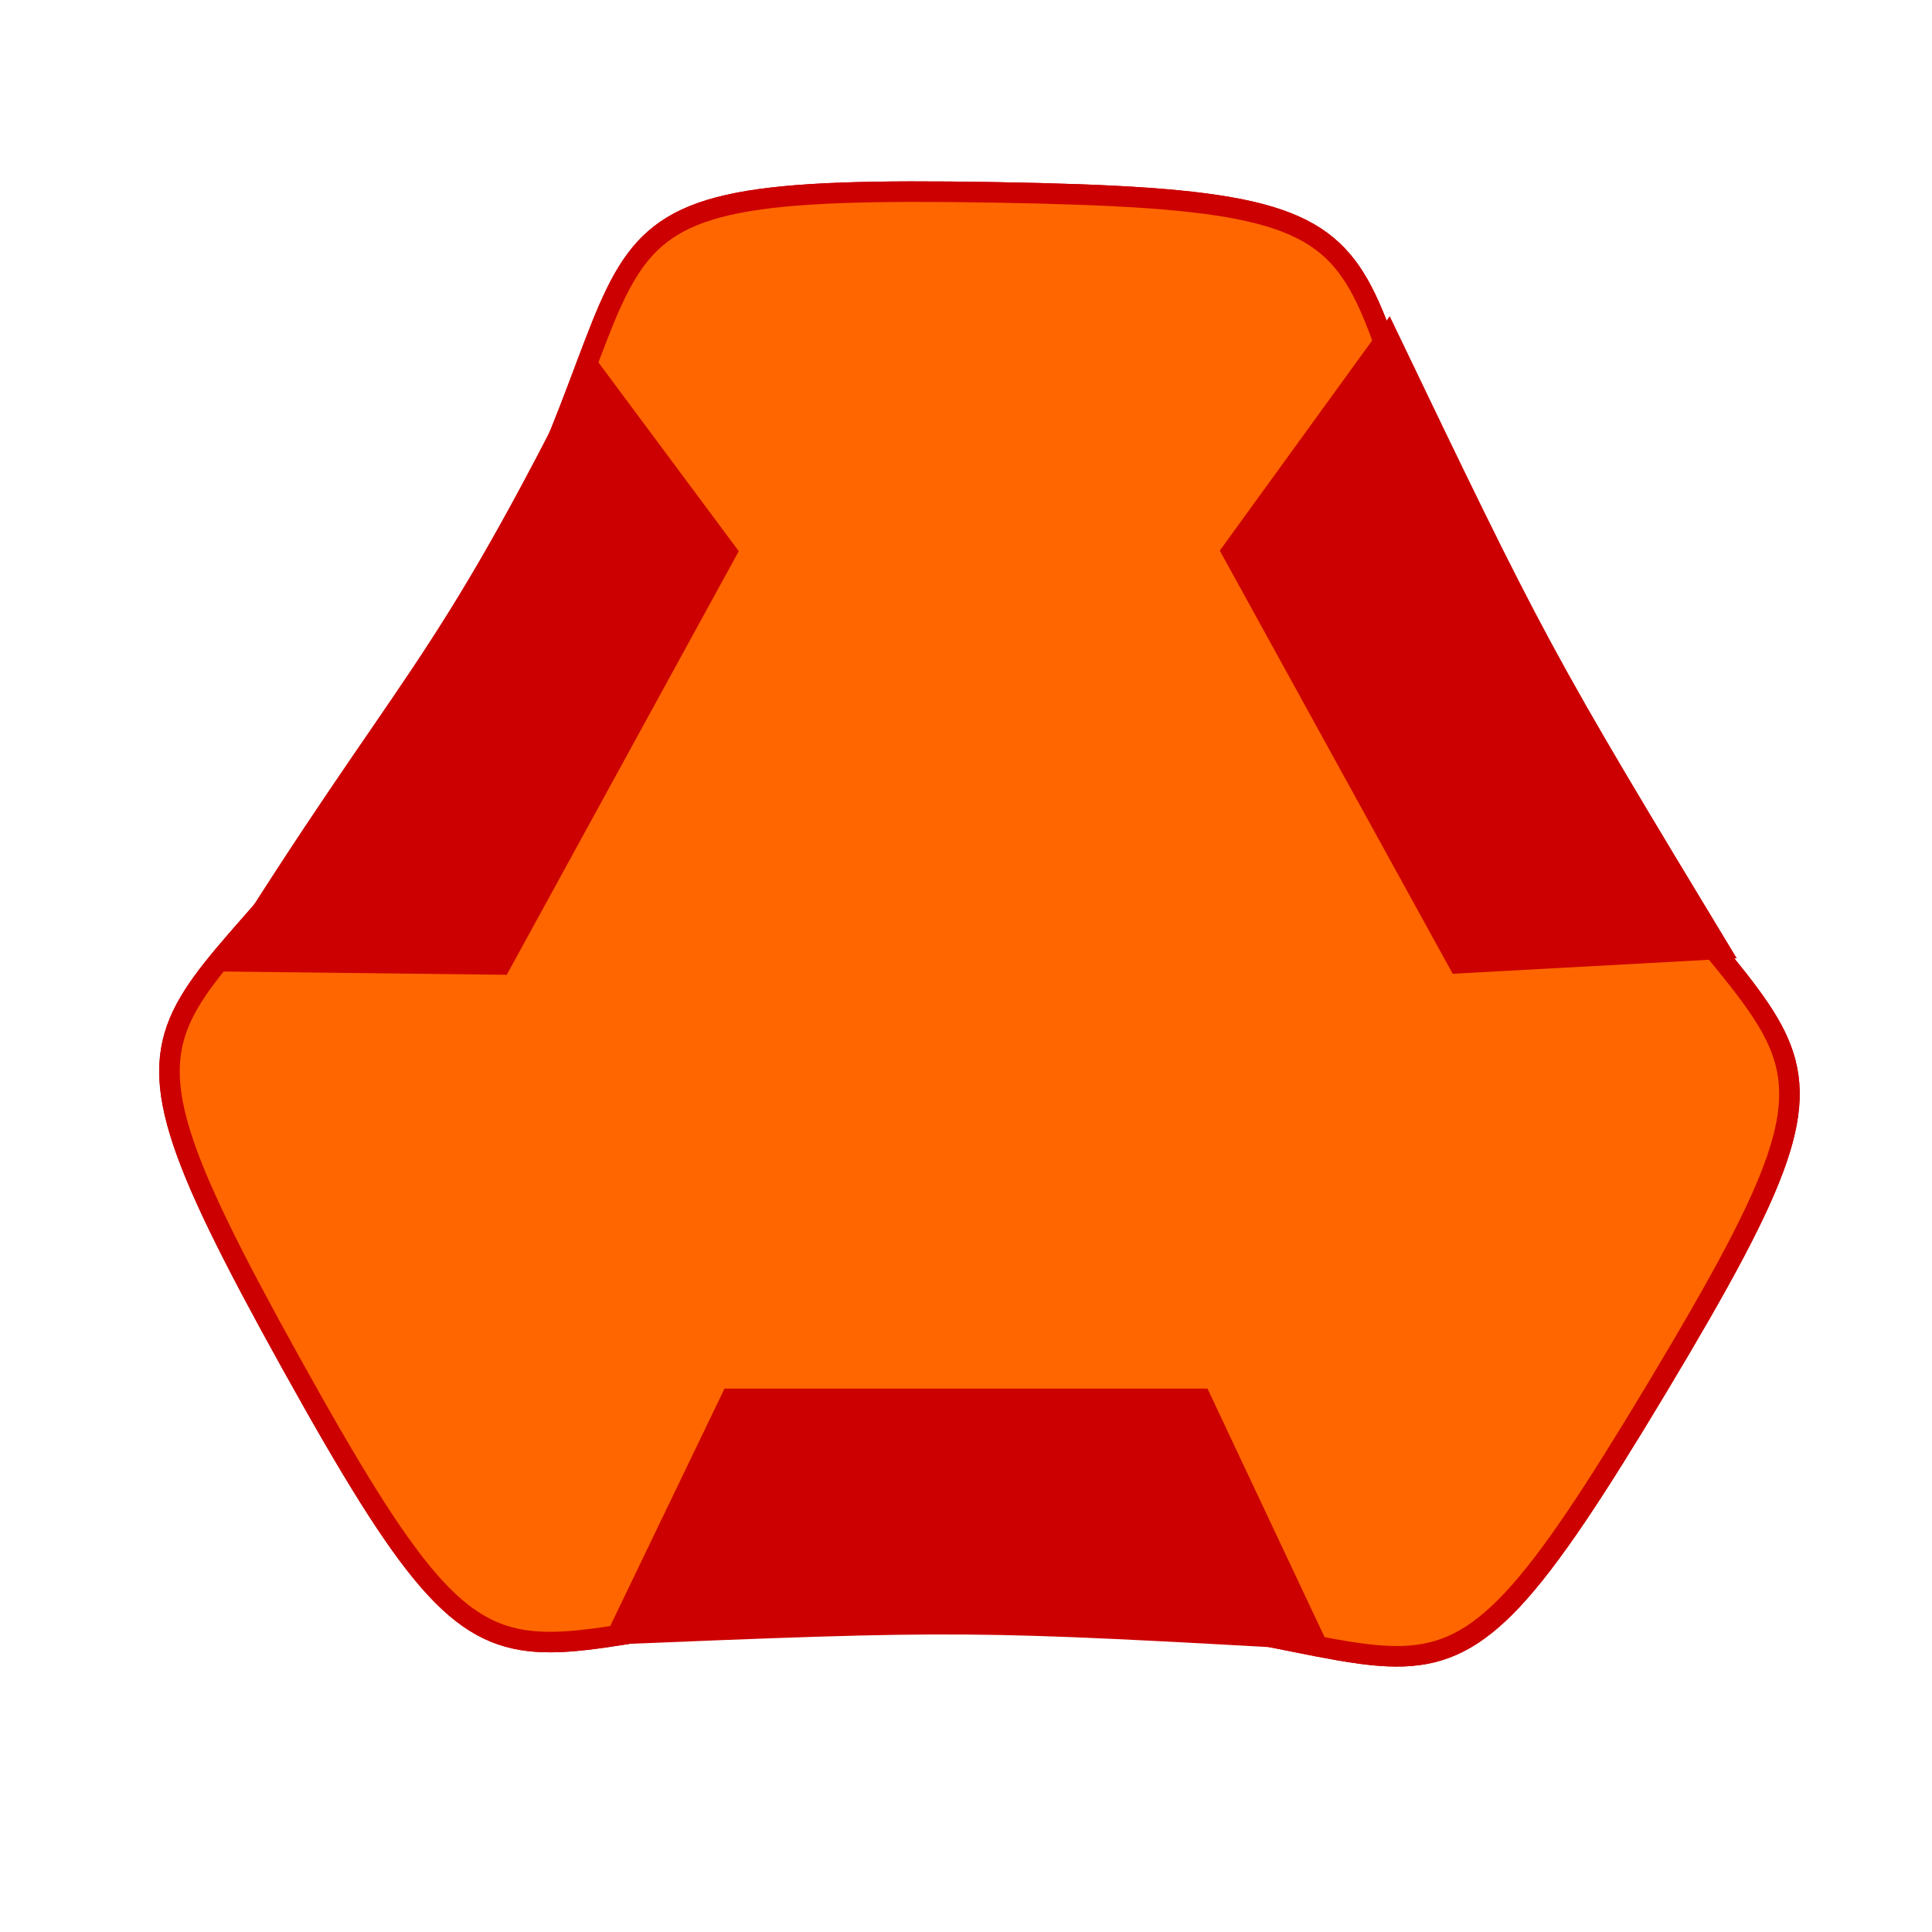
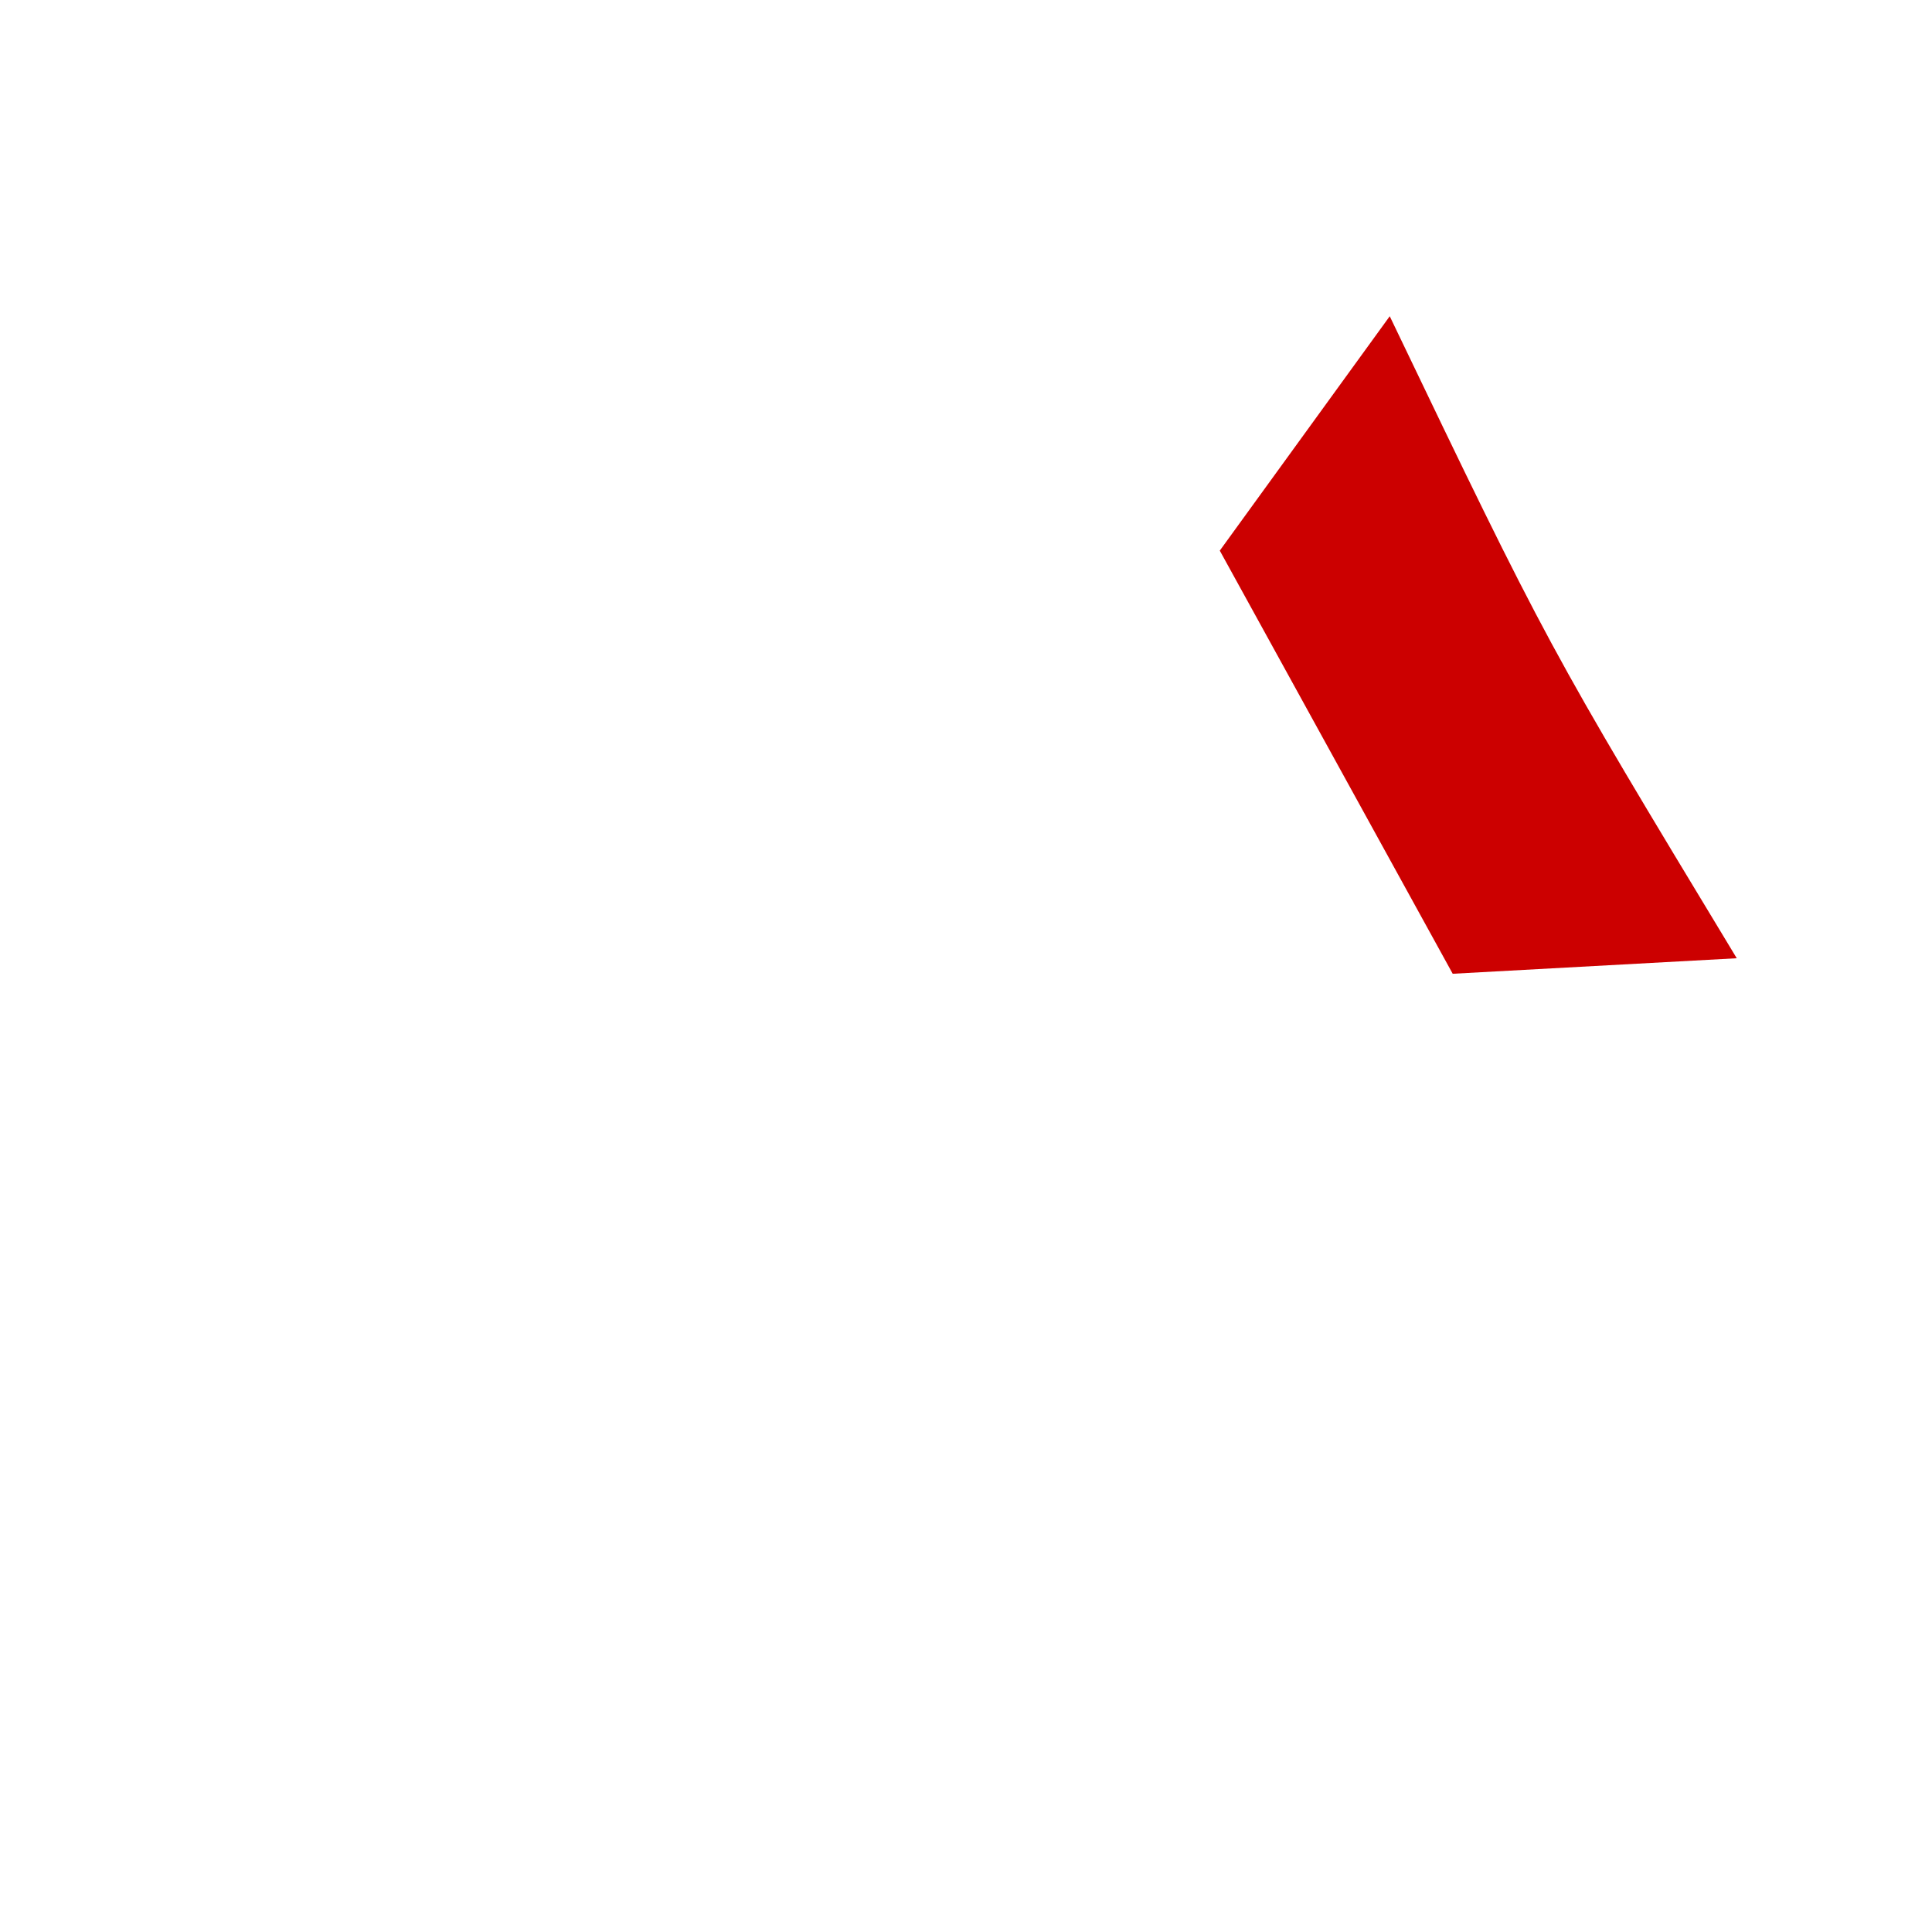
<svg xmlns="http://www.w3.org/2000/svg" xmlns:ns1="http://www.inkscape.org/namespaces/inkscape" xmlns:ns2="http://sodipodi.sourceforge.net/DTD/sodipodi-0.dtd" ns1:export-ydpi="90" ns1:export-xdpi="90" ns1:export-filename="/home/hsn6/defendo/Malamikoj/malamiko_2.png" ns2:docname="malamiko_2.svg" ns1:version="0.91 r13725" version="1.1" id="svg2" viewBox="0 0 256 256" height="256" width="256">
  <defs id="defs4">
    <filter ns1:collect="always" style="color-interpolation-filters:sRGB" id="filter4933" x="-0.112" width="1.224" y="-0.104" height="1.209">
      <feGaussianBlur ns1:collect="always" stdDeviation="10.1" id="feGaussianBlur4935" />
    </filter>
  </defs>
  <ns2:namedview ns1:window-maximized="1" ns1:window-y="24" ns1:window-x="0" ns1:window-height="744" ns1:window-width="1024" units="px" showgrid="true" ns1:current-layer="layer1" ns1:document-units="px" ns1:cy="128.30362" ns1:cx="35.197153" ns1:zoom="1.4" ns1:pageshadow="2" ns1:pageopacity="0.0" borderopacity="1.0" bordercolor="#666666" pagecolor="#ffffff" id="base" ns1:snap-bbox="true" ns1:bbox-nodes="true" ns1:snap-bbox-edge-midpoints="true" ns1:snap-bbox-midpoints="true" ns1:bbox-paths="true" ns1:snap-page="true" showguides="true" ns1:guide-bbox="true" ns1:snap-center="true" ns1:snap-midpoints="true" ns1:snap-smooth-nodes="true" ns1:object-nodes="true" ns1:snap-intersection-paths="true" ns1:object-paths="true">
    <ns1:grid type="xygrid" id="grid4137" spacingx="8" spacingy="8" empspacing="8" />
    <ns2:guide position="136,128" orientation="0,1" id="guide4915" />
    <ns2:guide position="128,136" orientation="1,0" id="guide4917" />
  </ns2:namedview>
  <g ns1:label="Tavolo 1" ns1:groupmode="layer" id="layer1" transform="translate(0,-796.362)">
-     <path ns1:transform-center-x="-3.7844868" transform="matrix(0.474,-0.79,0.79,0.474,-692.586,570.327)" ns2:type="star" style="color:#000000;clip-rule:nonzero;display:inline;overflow:visible;visibility:visible;opacity:1;isolation:auto;mix-blend-mode:normal;color-interpolation:sRGB;color-interpolation-filters:linearRGB;solid-color:#000000;solid-opacity:1;fill:#ff6600;fill-opacity:1;fill-rule:nonzero;stroke:#cc0000;stroke-width:2.954;stroke-linecap:butt;stroke-linejoin:round;stroke-miterlimit:4;stroke-dasharray:none;stroke-dashoffset:0;stroke-opacity:1;filter:url(#filter4933);color-rendering:auto;image-rendering:auto;shape-rendering:auto;text-rendering:auto;enable-background:accumulate" id="path4923" ns2:sides="3" ns2:cx="128" ns2:cy="964.4613" ns2:r1="89.6306" ns2:r2="113.45646" ns2:arg1="2.6179939" ns2:arg2="3.6651915" ns1:flatsided="false" ns1:rounded="0.68" ns1:randomized="0" d="M 50.378,1009.277 C 15.147,948.256 -5.487,968.754 29.744,907.733 64.974,846.712 57.539,874.831 128,874.831 c 70.461,10e-6 63.026,-28.118 98.256,32.902 35.23,61.021 14.597,40.523 -20.634,101.544 -35.23,61.021 -7.162,68.641 -77.622,68.641 -70.461,0 -42.392,-7.62 -77.622,-68.641 z" ns1:transform-center-y="-12.377357" />
-     <path ns1:transform-center-y="-12.377357" d="M 50.378,1009.277 C 15.147,948.256 -5.487,968.754 29.744,907.733 64.974,846.712 57.539,874.831 128,874.831 c 70.461,10e-6 63.026,-28.118 98.256,32.902 35.23,61.021 14.597,40.523 -20.634,101.544 -35.23,61.021 -7.162,68.641 -77.622,68.641 -70.461,0 -42.392,-7.62 -77.622,-68.641 z" ns1:randomized="0" ns1:rounded="0.68" ns1:flatsided="false" ns2:arg2="3.6651915" ns2:arg1="2.6179939" ns2:r2="113.45646" ns2:r1="89.6306" ns2:cy="964.4613" ns2:cx="128" ns2:sides="3" id="path4134" style="color:#000000;clip-rule:nonzero;display:inline;overflow:visible;visibility:visible;opacity:1;isolation:auto;mix-blend-mode:normal;color-interpolation:sRGB;color-interpolation-filters:linearRGB;solid-color:#000000;solid-opacity:1;fill:#ff6600;fill-opacity:1;fill-rule:nonzero;stroke:#cc0000;stroke-width:2.954;stroke-linecap:butt;stroke-linejoin:round;stroke-miterlimit:4;stroke-dasharray:none;stroke-dashoffset:0;stroke-opacity:1;color-rendering:auto;image-rendering:auto;shape-rendering:auto;text-rendering:auto;enable-background:accumulate" ns2:type="star" transform="matrix(0.474,-0.79,0.79,0.474,-692.586,570.327)" ns1:transform-center-x="-3.7844868" />
-     <path style="fill:#cc0000;fill-rule:evenodd;stroke:none;stroke-width:1px;stroke-linecap:butt;stroke-linejoin:miter;stroke-opacity:1" d="M 176.35,1015.07 C 128,1012.362 128,1012.362 79.65,1014.326 L 96,980.362 l 64,0 z" id="path4139" ns1:connector-curvature="0" ns2:nodetypes="ccccc" />
    <path ns2:nodetypes="ccccc" ns1:connector-curvature="0" id="path4937" d="m 184.148,838.263 c 20.944,43.662 20.944,43.662 45.981,85.071 l -37.638,2.056 -30.863,-56.067 z" style="fill:#cc0000;fill-rule:evenodd;stroke:none;stroke-width:1px;stroke-linecap:butt;stroke-linejoin:miter;stroke-opacity:1" ns1:transform-center-y="-42.535465" ns1:transform-center-x="-67.87732" />
-     <path ns1:transform-center-x="68.263404" ns1:transform-center-y="-42.22742" style="fill:#cc0000;fill-rule:evenodd;stroke:none;stroke-width:1px;stroke-linecap:butt;stroke-linejoin:miter;stroke-opacity:1" d="m 28.071,925.076 c 25.6,-41.105 28.64,-38.793 50.143,-82.143 l 19.676,26.462 -30.743,56.133 z" id="path4939" ns1:connector-curvature="0" ns2:nodetypes="ccccc" />
  </g>
</svg>